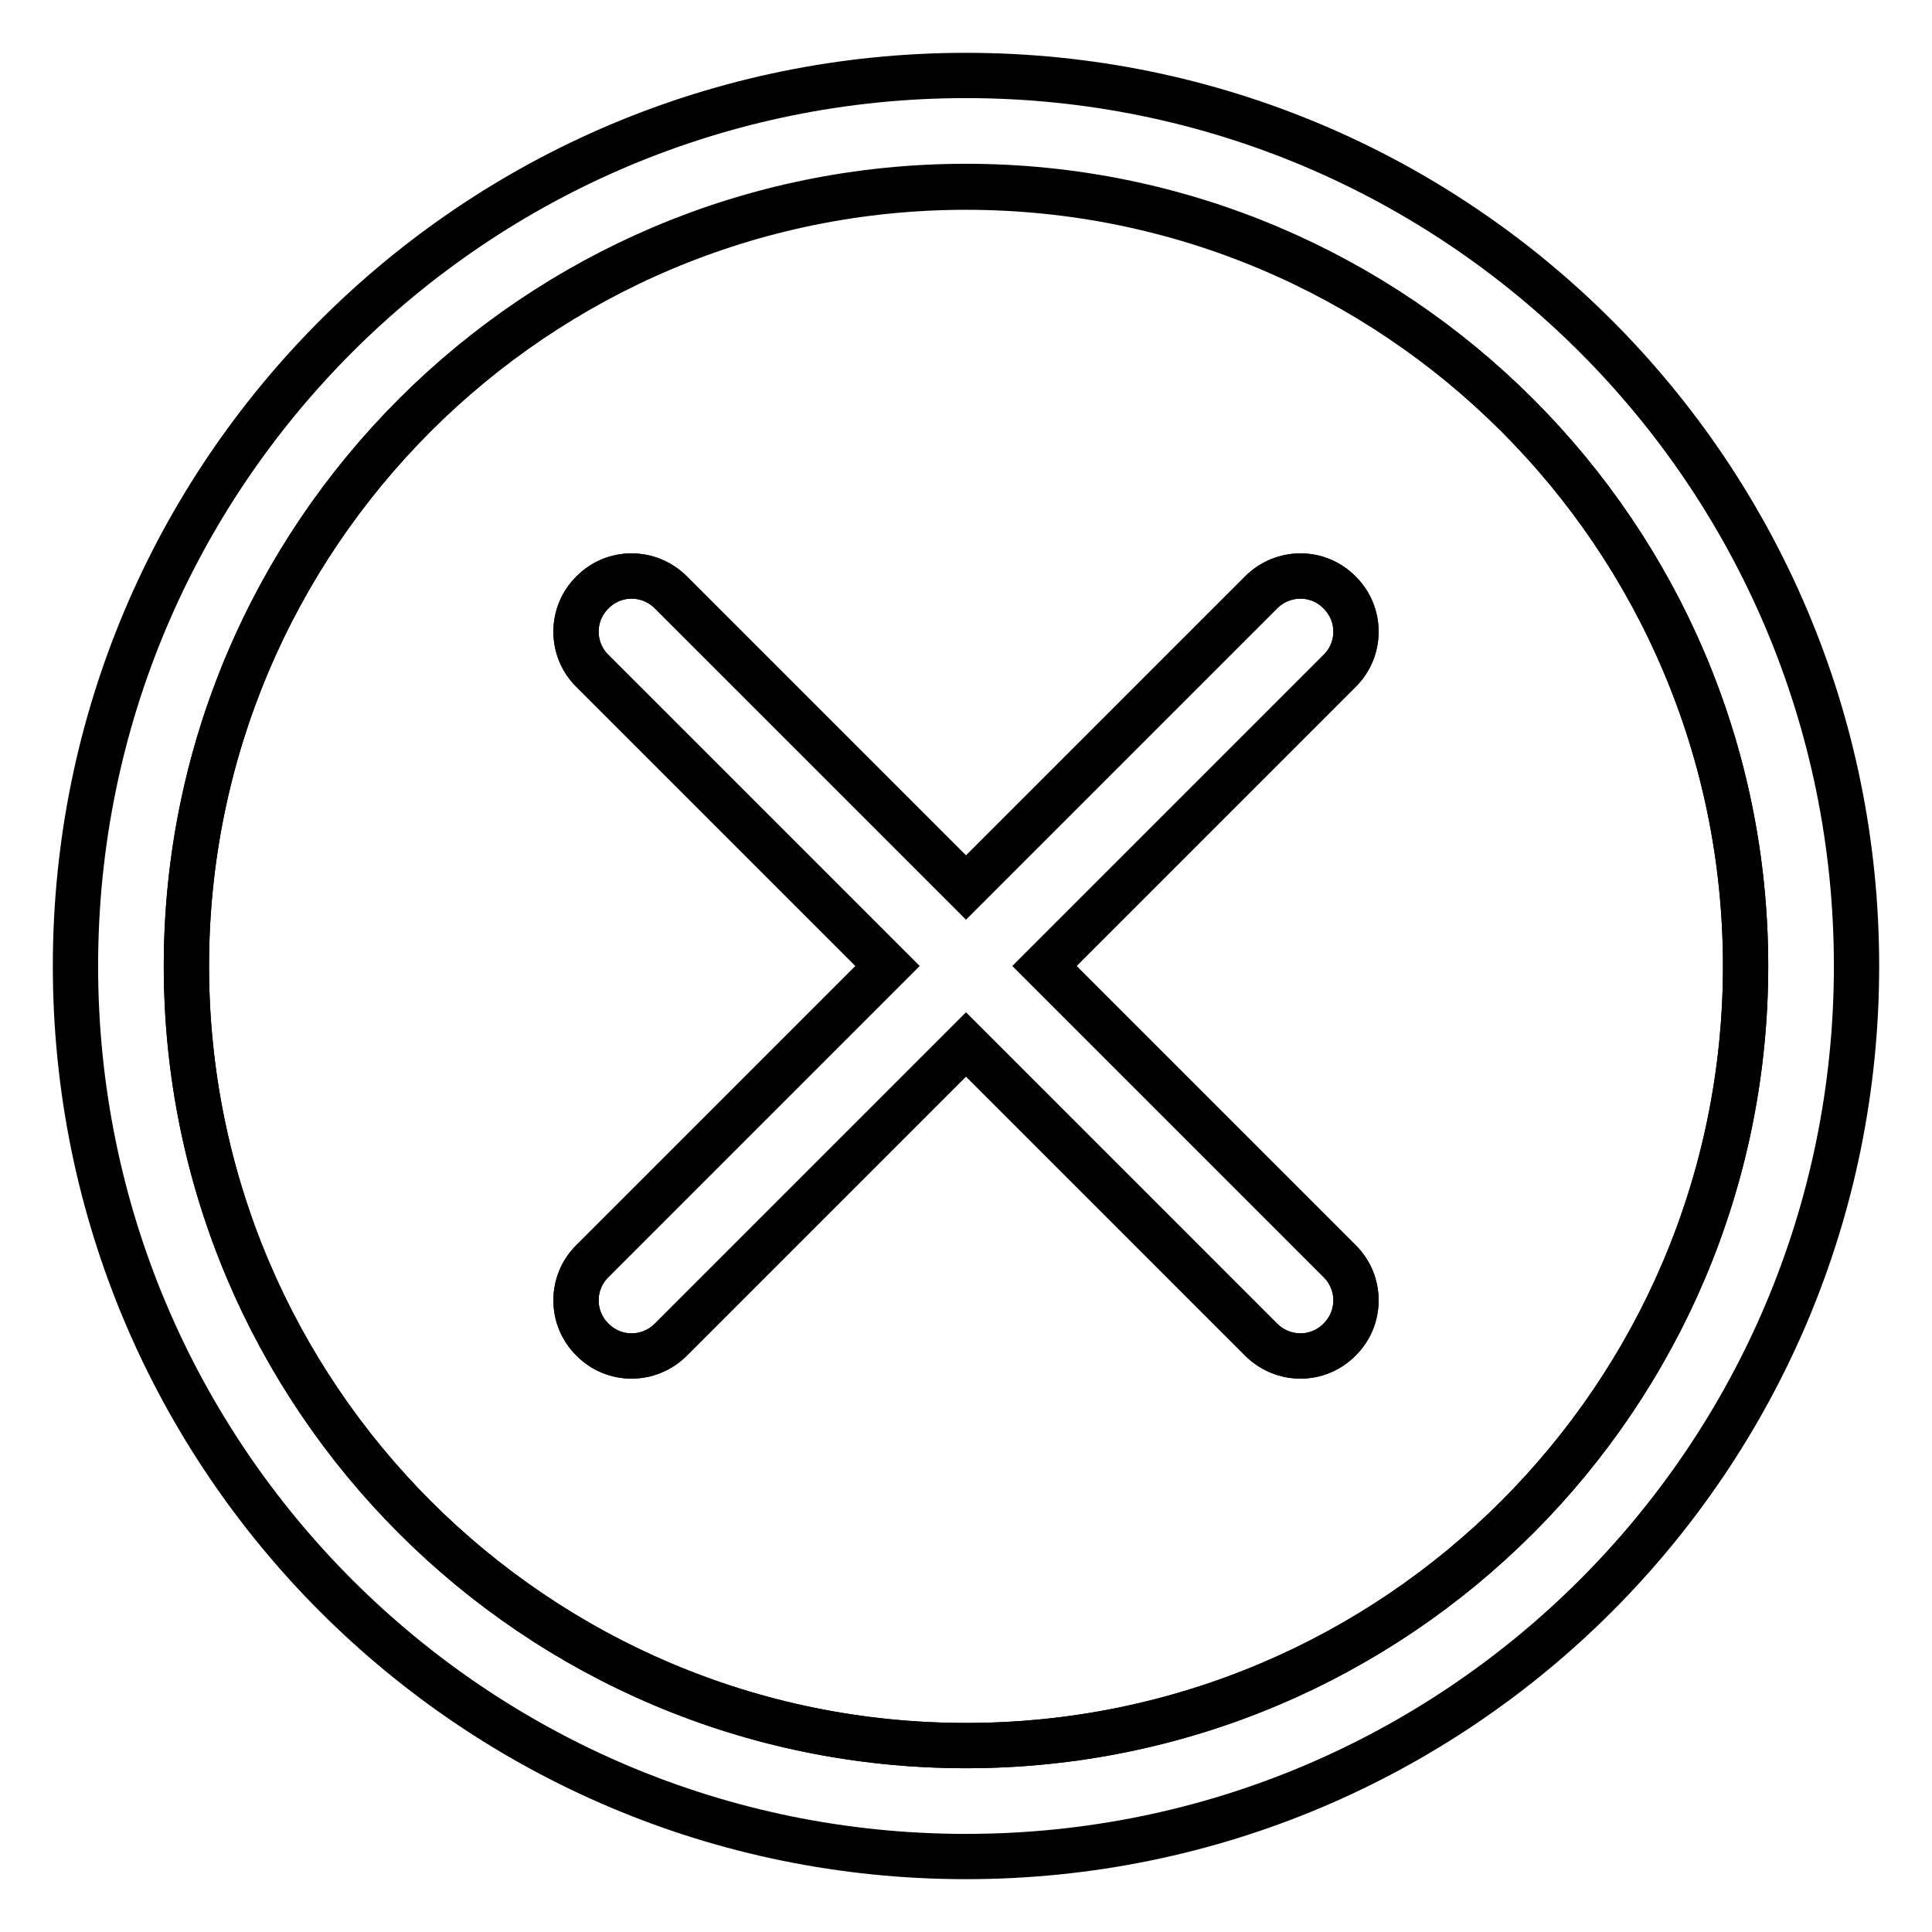
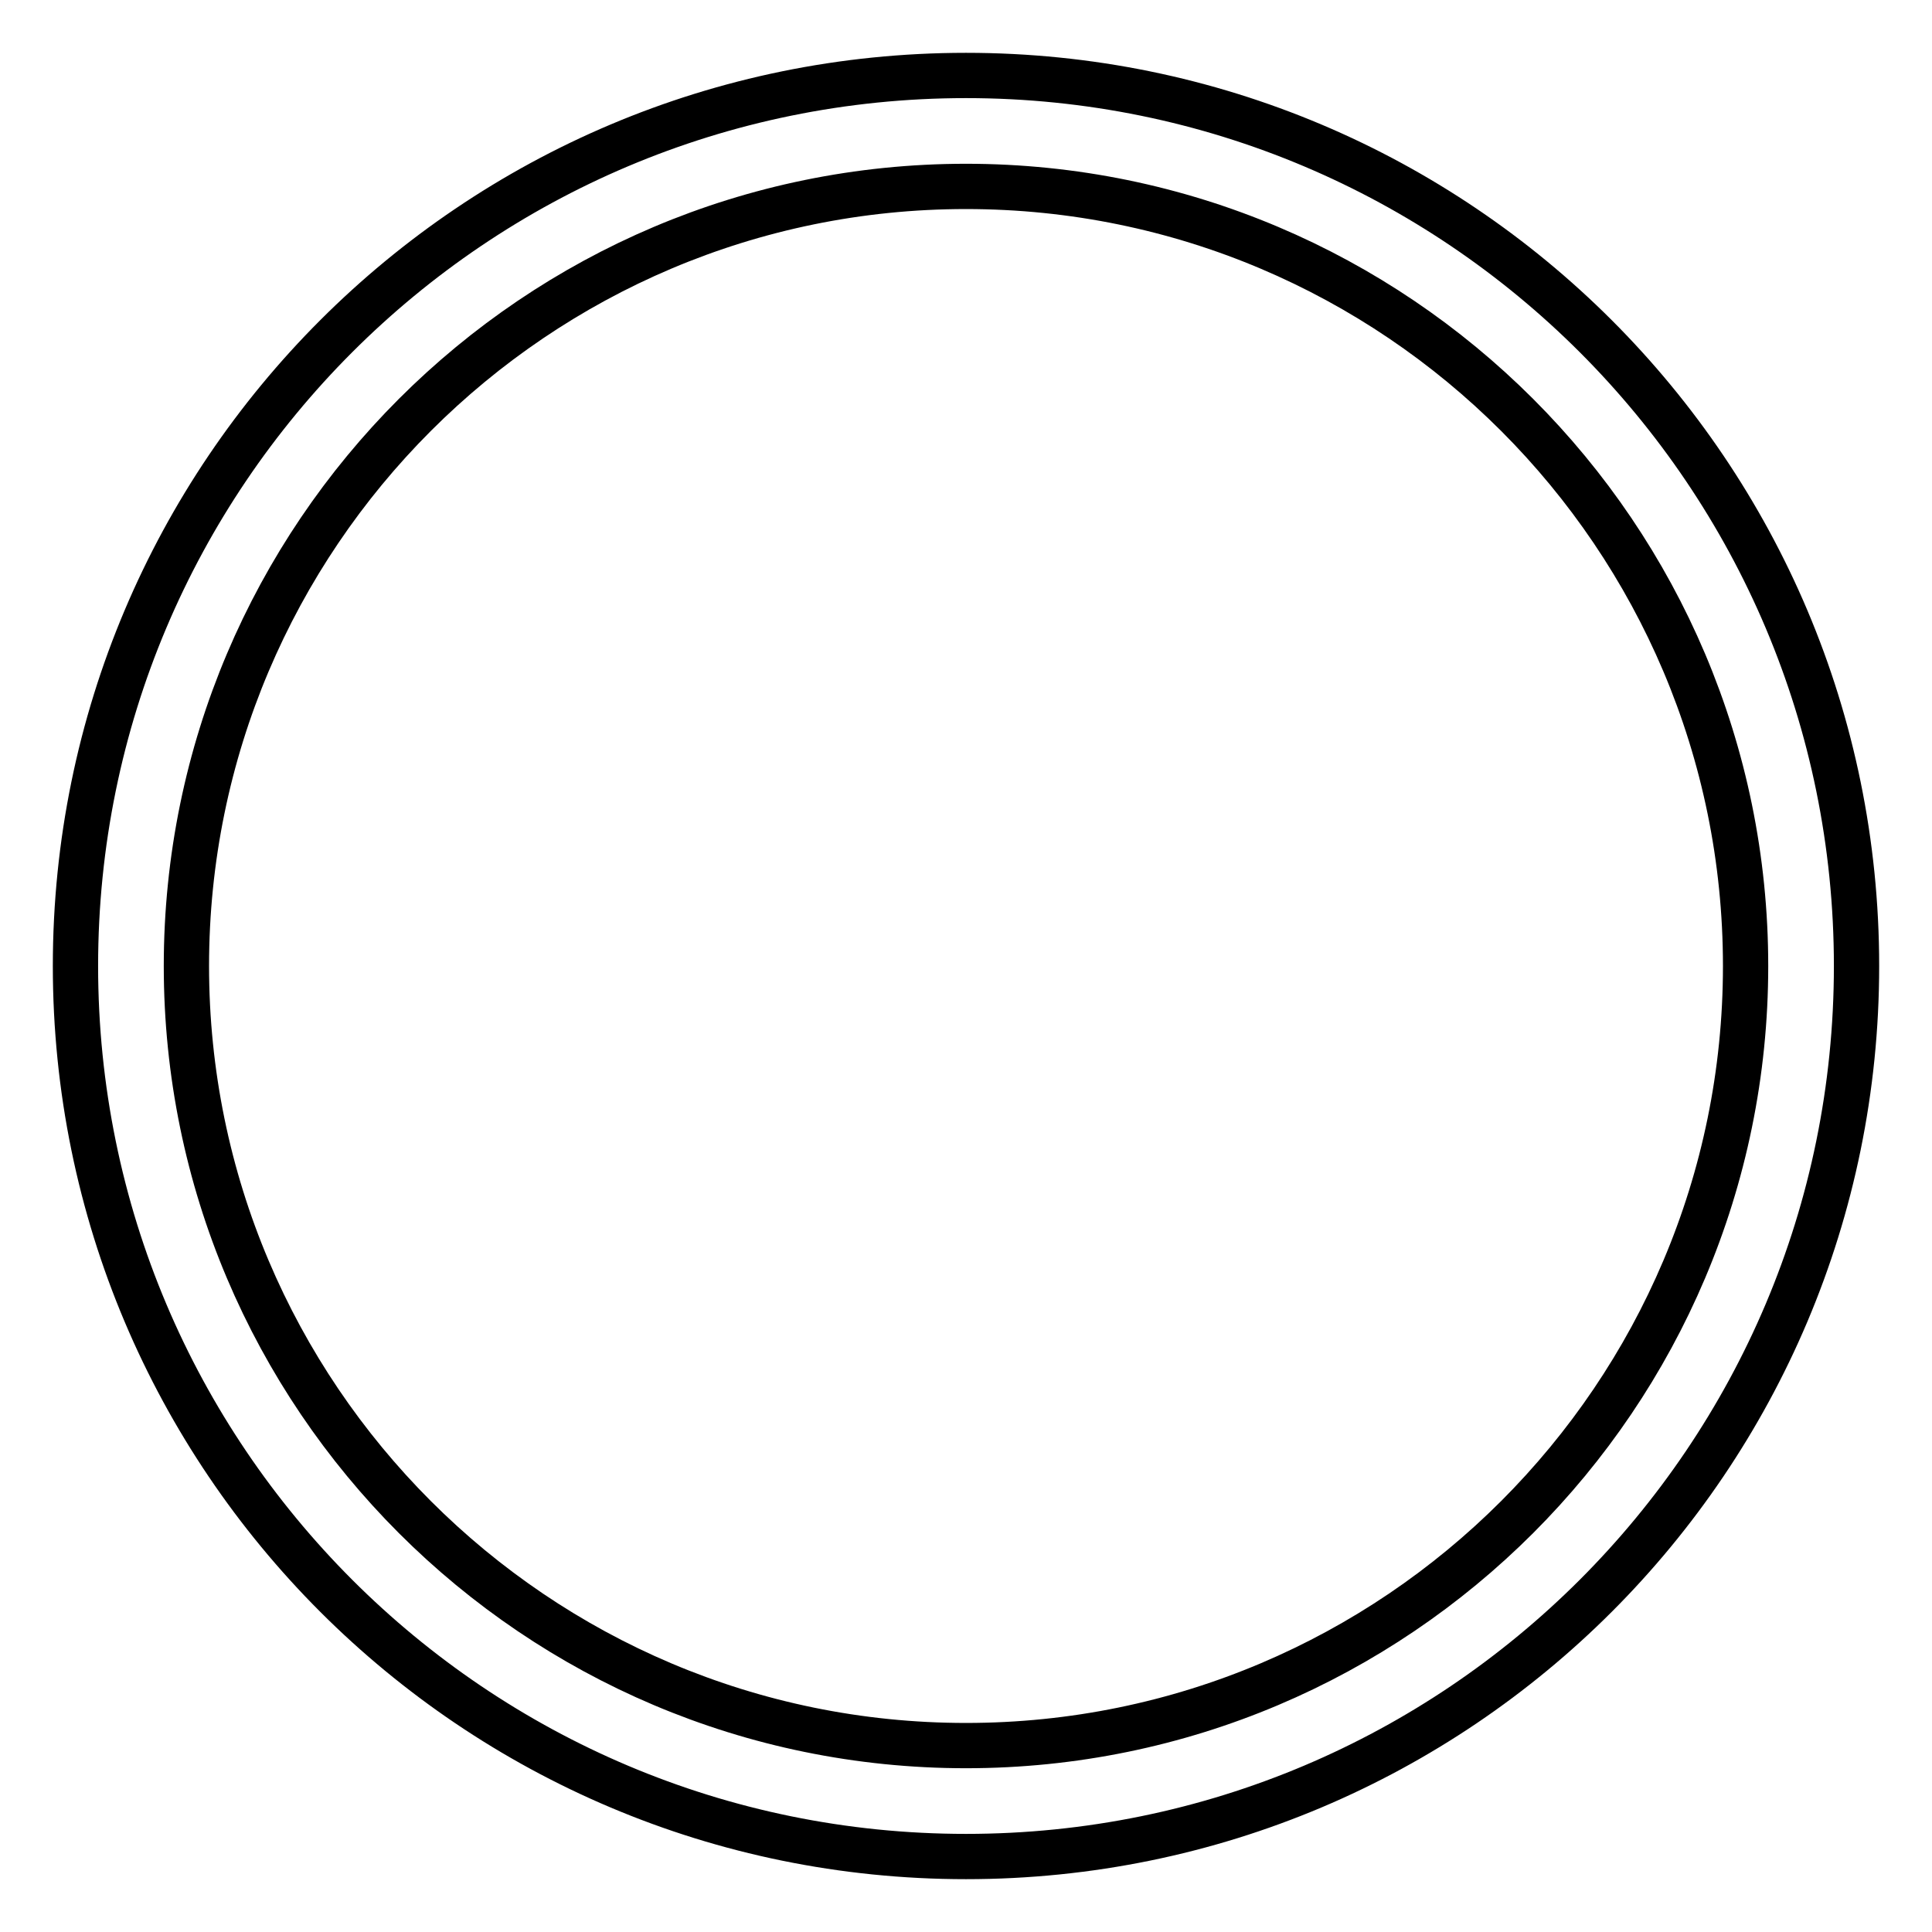
<svg xmlns="http://www.w3.org/2000/svg" version="1.1" x="0px" y="0px" viewBox="0 0 256 256" enable-background="new 0 0 256 256" xml:space="preserve">
  <g>
    <g>
-       <path stroke-width="6" fill-opacity="0" stroke="#000000" d="M128,24.8C71,24.8,24.7,71,24.7,128c0,57,46.2,103.3,103.3,103.3S231.3,185,231.3,128C231.3,71,185,24.8,128,24.8z M177.5,167.1c2.9,2.9,2.9,7.6,0,10.4c-2.9,2.9-7.5,2.9-10.4,0L128,138.4l-39.1,39.1c-2.9,2.9-7.6,2.9-10.4,0c-2.9-2.9-2.9-7.6,0-10.4l39.1-39.1L78.5,88.9c-2.9-2.9-2.9-7.6,0-10.4c2.9-2.9,7.5-2.9,10.4,0l39.1,39.1l39.1-39.1c2.9-2.9,7.6-2.9,10.4,0c2.9,2.9,2.9,7.6,0,10.4L138.4,128L177.5,167.1z" />
      <path stroke-width="6" fill-opacity="0" stroke="#000000" d="M128,10C62.8,10,10,62.8,10,128c0,65.2,52.8,118,118,118c65.2,0,118-52.8,118-118C246,62.8,193.2,10,128,10z M128,231.3C71,231.3,24.7,185,24.7,128C24.7,71,71,24.7,128,24.7S231.3,71,231.3,128C231.3,185,185,231.3,128,231.3z" />
-       <path stroke-width="6" fill-opacity="0" stroke="#000000" d="M177.5,78.5c-2.9-2.9-7.5-2.9-10.4,0L128,117.6L88.9,78.5c-2.9-2.9-7.6-2.9-10.4,0c-2.9,2.9-2.9,7.6,0,10.4l39.1,39.1l-39.1,39.1c-2.9,2.9-2.9,7.6,0,10.4c2.9,2.9,7.5,2.9,10.4,0l39.1-39.1l39.1,39.1c2.9,2.9,7.6,2.9,10.4,0c2.9-2.9,2.9-7.6,0-10.4L138.4,128l39.1-39.1C180.4,86,180.4,81.3,177.5,78.5z" />
    </g>
  </g>
</svg>